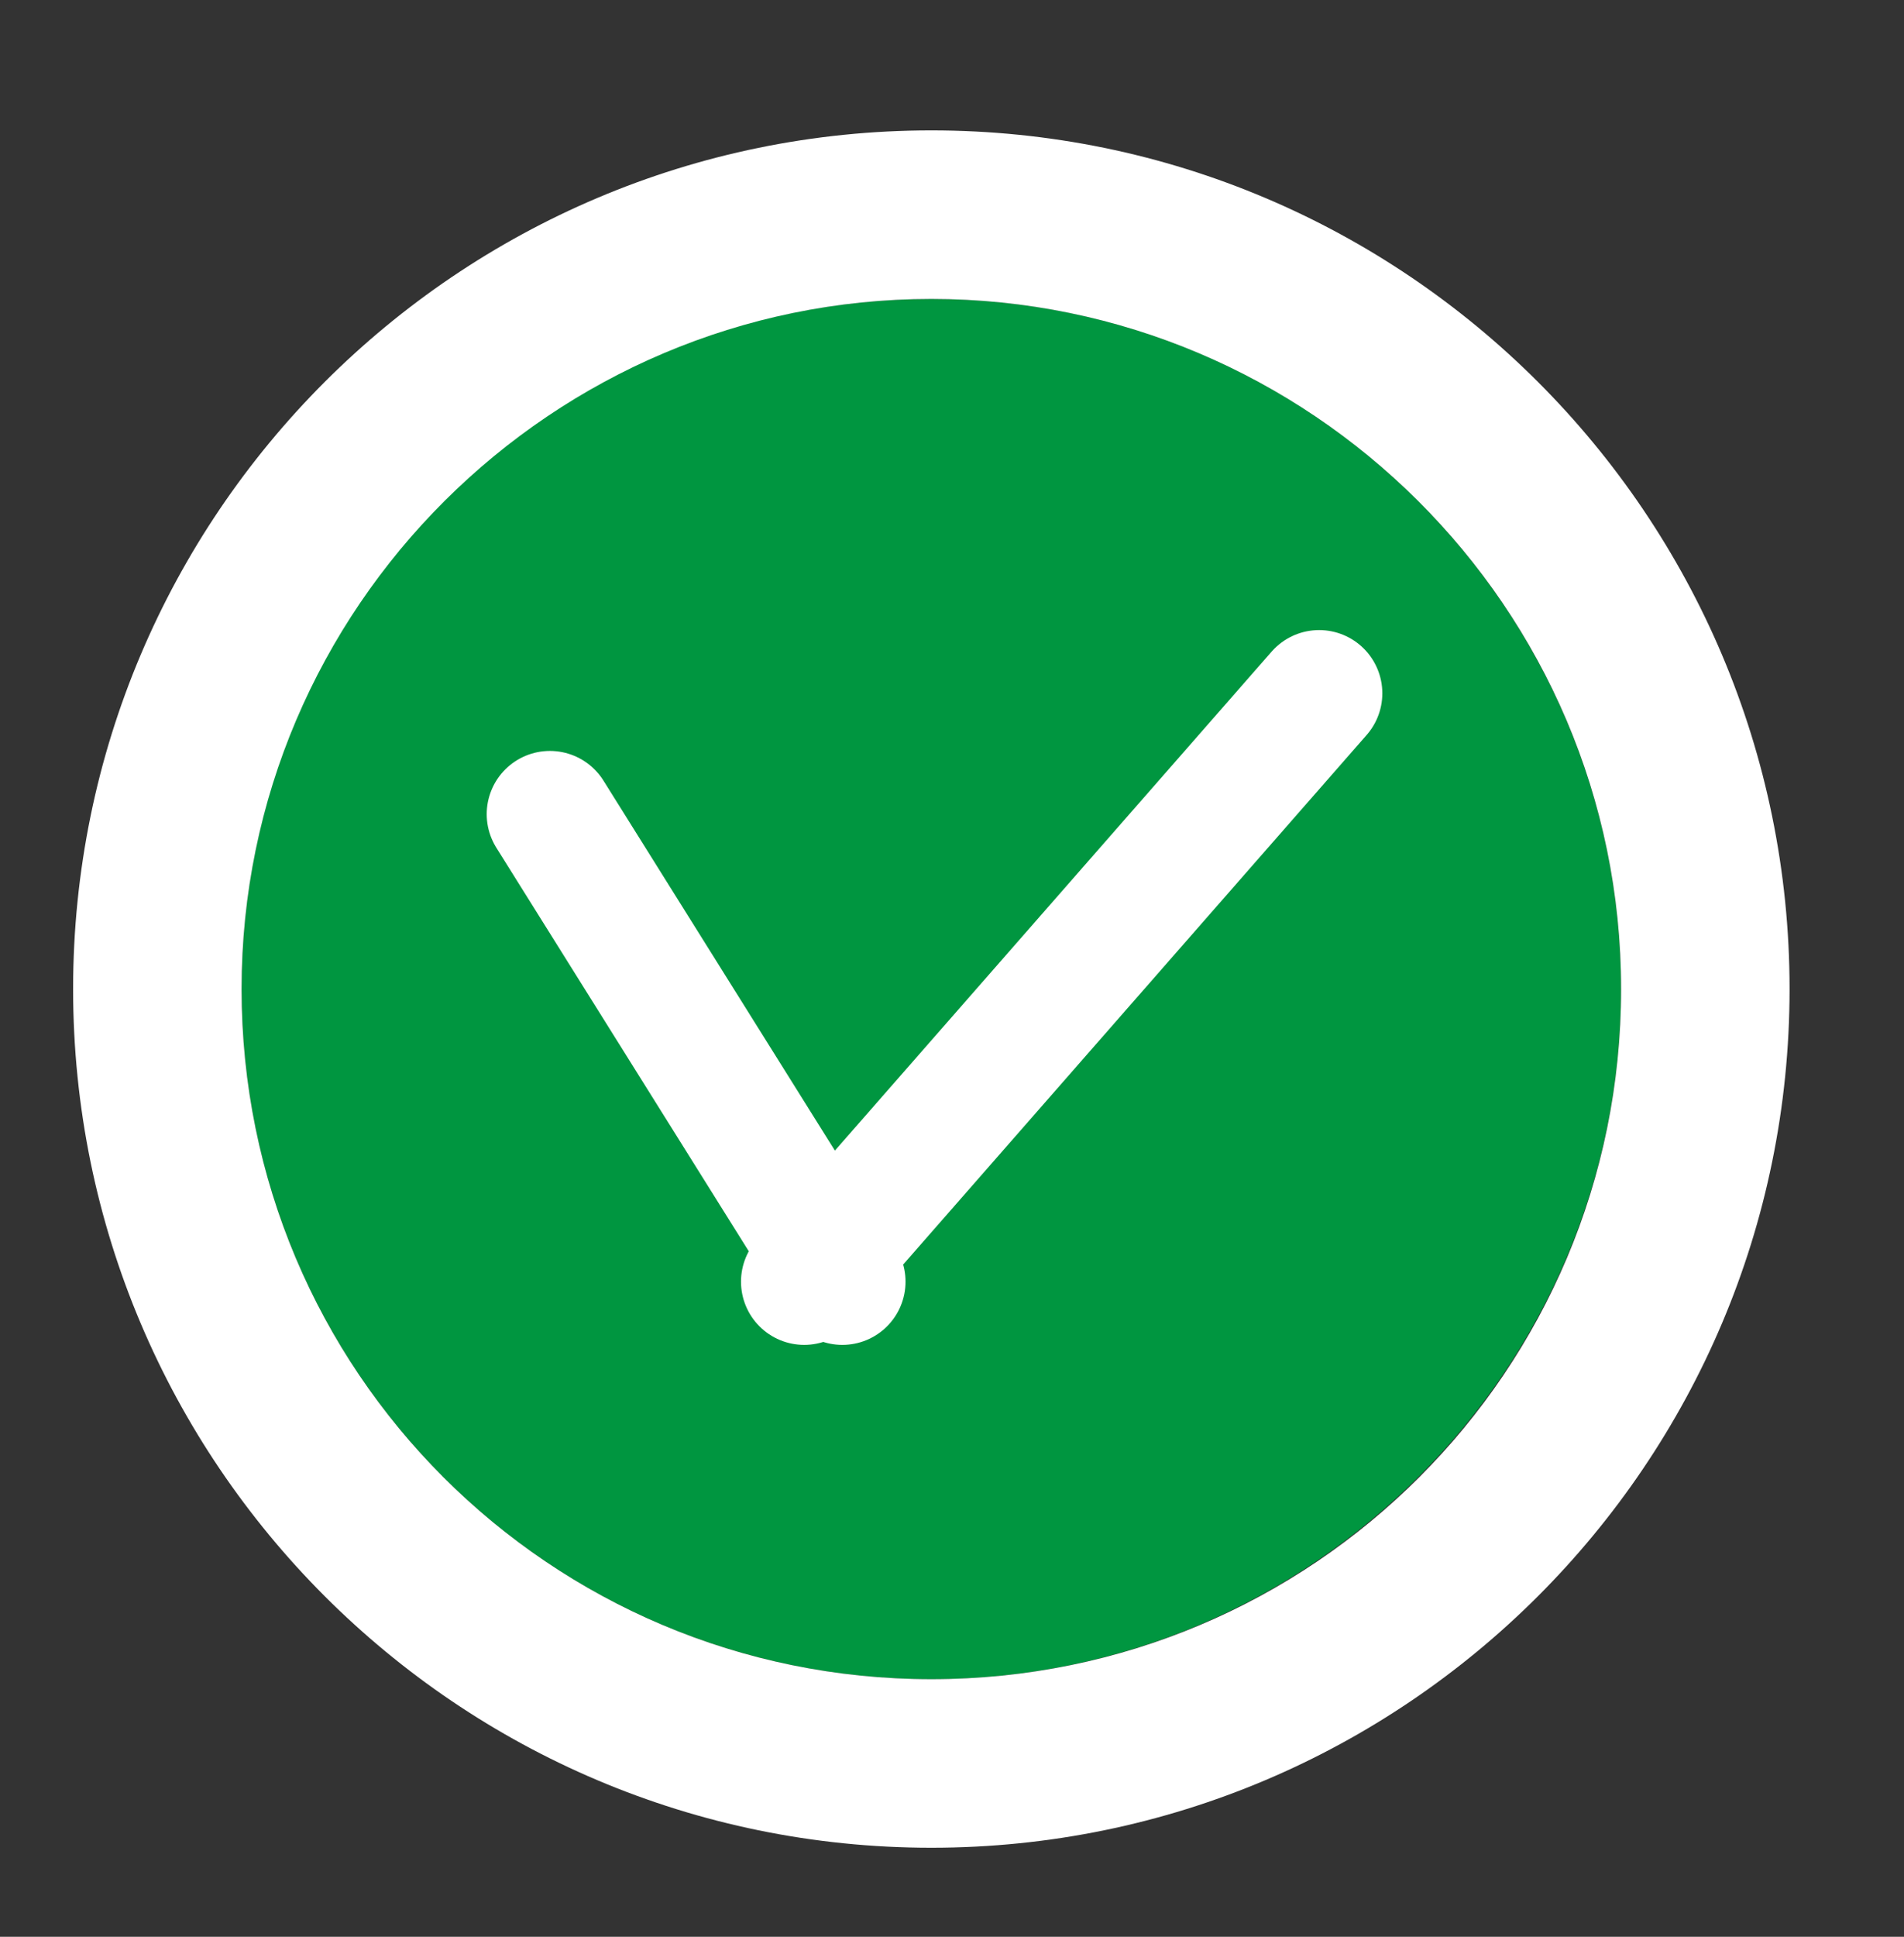
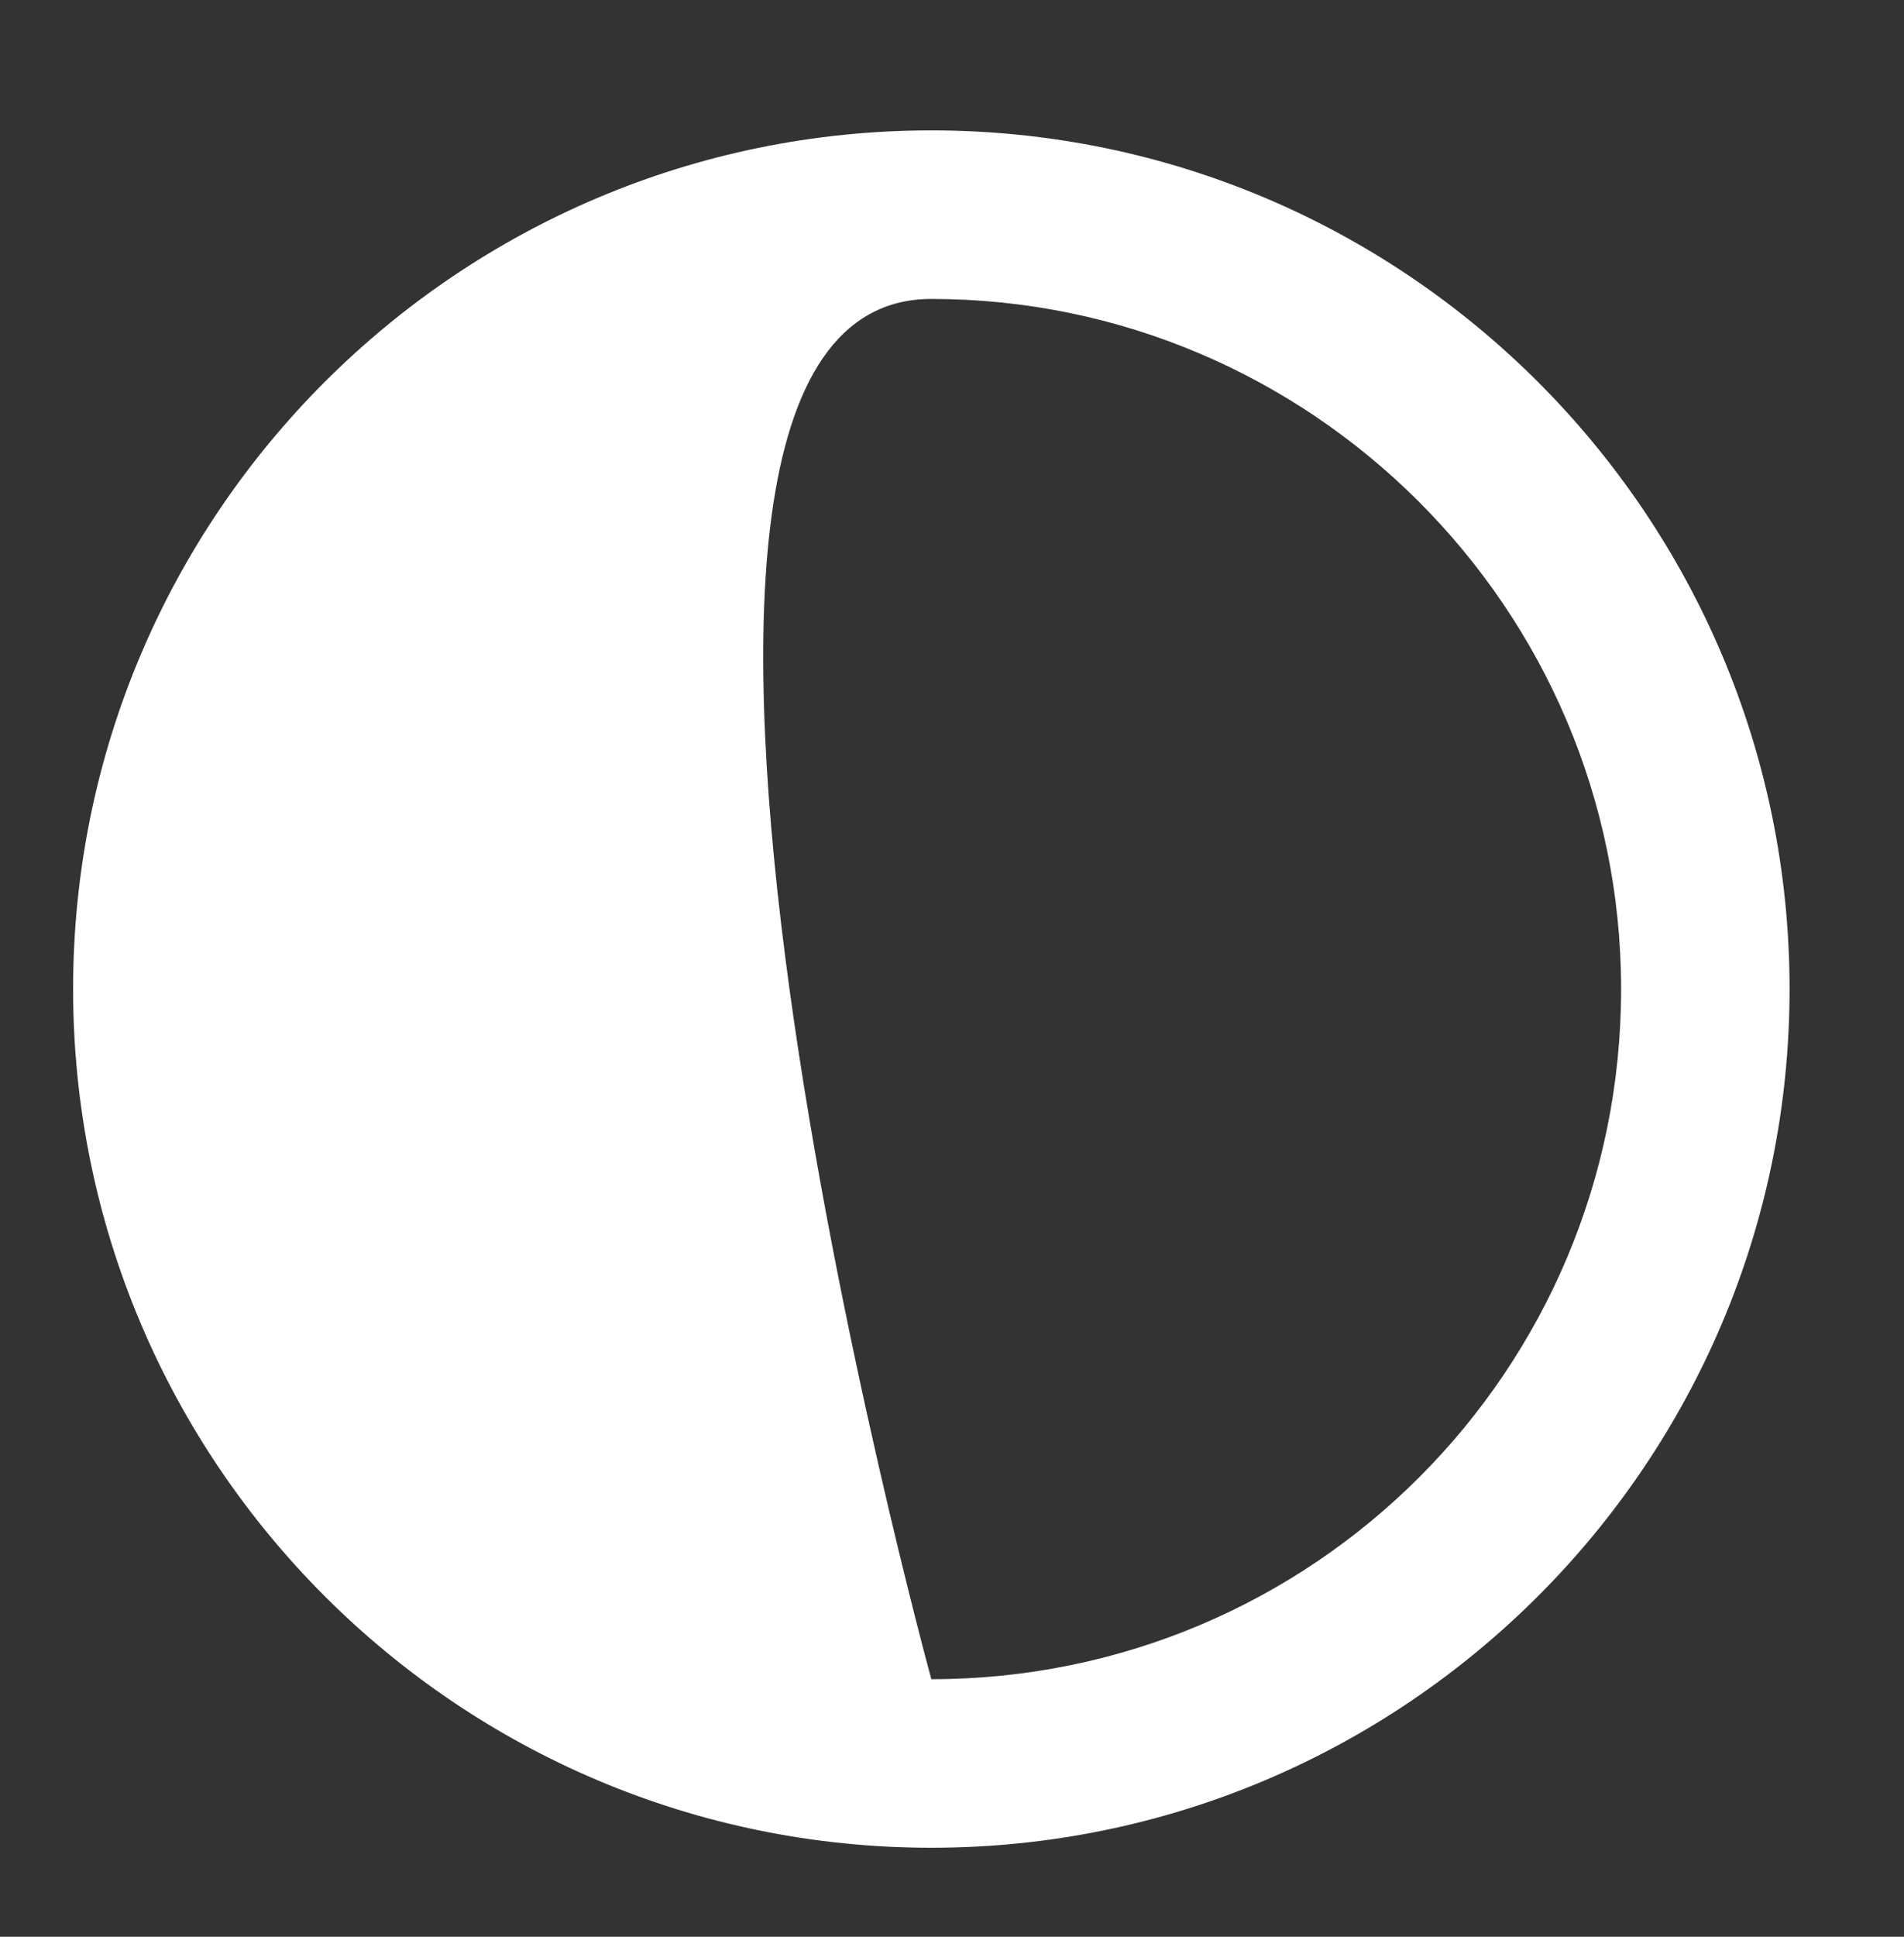
<svg xmlns="http://www.w3.org/2000/svg" version="1.1" baseProfile="tiny" id="Livello_1" x="0px" y="0px" viewBox="0 0 59.9 60.9" overflow="visible" xml:space="preserve">
  <rect x="0" y="0" width="59.9" height="60.9" fill="#333333" stroke="none" />
  <g>
-     <path fill="#009640" d="M29.3,9.4c-12,0-21.7,9.7-21.7,21.7s9.7,21.7,21.7,21.7S51,43,51,31.1S41.3,9.4,29.3,9.4z" />
-     <path fill="#FFFFFF" d="M56.3,31.1c0-14.9-12.1-27-27-27h0c-14.9,0-27,12.1-27,27c0,14.9,12.1,27,27,27h0   C44.2,58.1,56.3,46,56.3,31.1L56.3,31.1z M29.3,52.8c-12,0-21.7-9.7-21.7-21.7S17.4,9.4,29.3,9.4S51,19.1,51,31.1   S41.3,52.8,29.3,52.8z" />
+     <path fill="#FFFFFF" d="M56.3,31.1c0-14.9-12.1-27-27-27h0c-14.9,0-27,12.1-27,27c0,14.9,12.1,27,27,27h0   C44.2,58.1,56.3,46,56.3,31.1L56.3,31.1z M29.3,52.8S17.4,9.4,29.3,9.4S51,19.1,51,31.1   S41.3,52.8,29.3,52.8z" />
  </g>
-   <path fill="none" stroke="#FFFFFF" stroke-width="3.976" stroke-linecap="round" d="M41.5,21.8L25.3,40.3 M17.3,25.6l9.2,14.7" />
</svg>